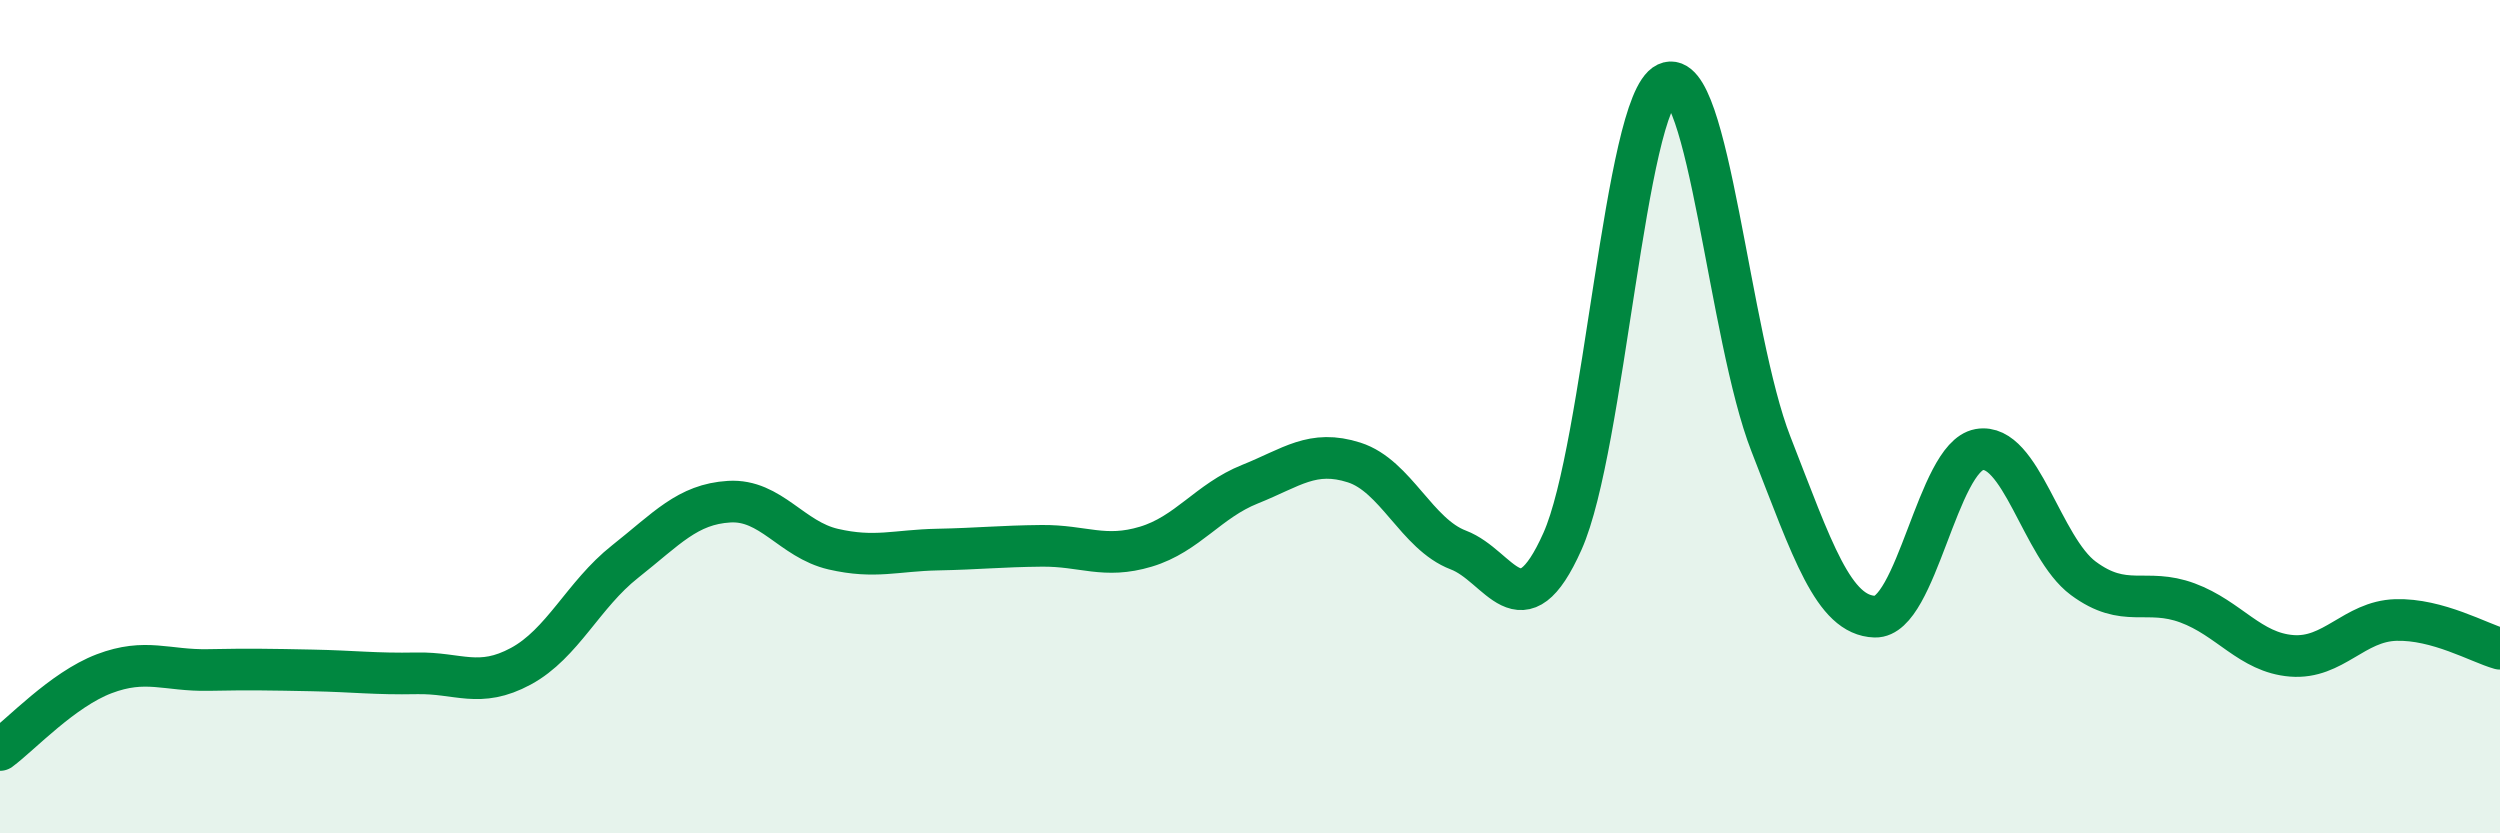
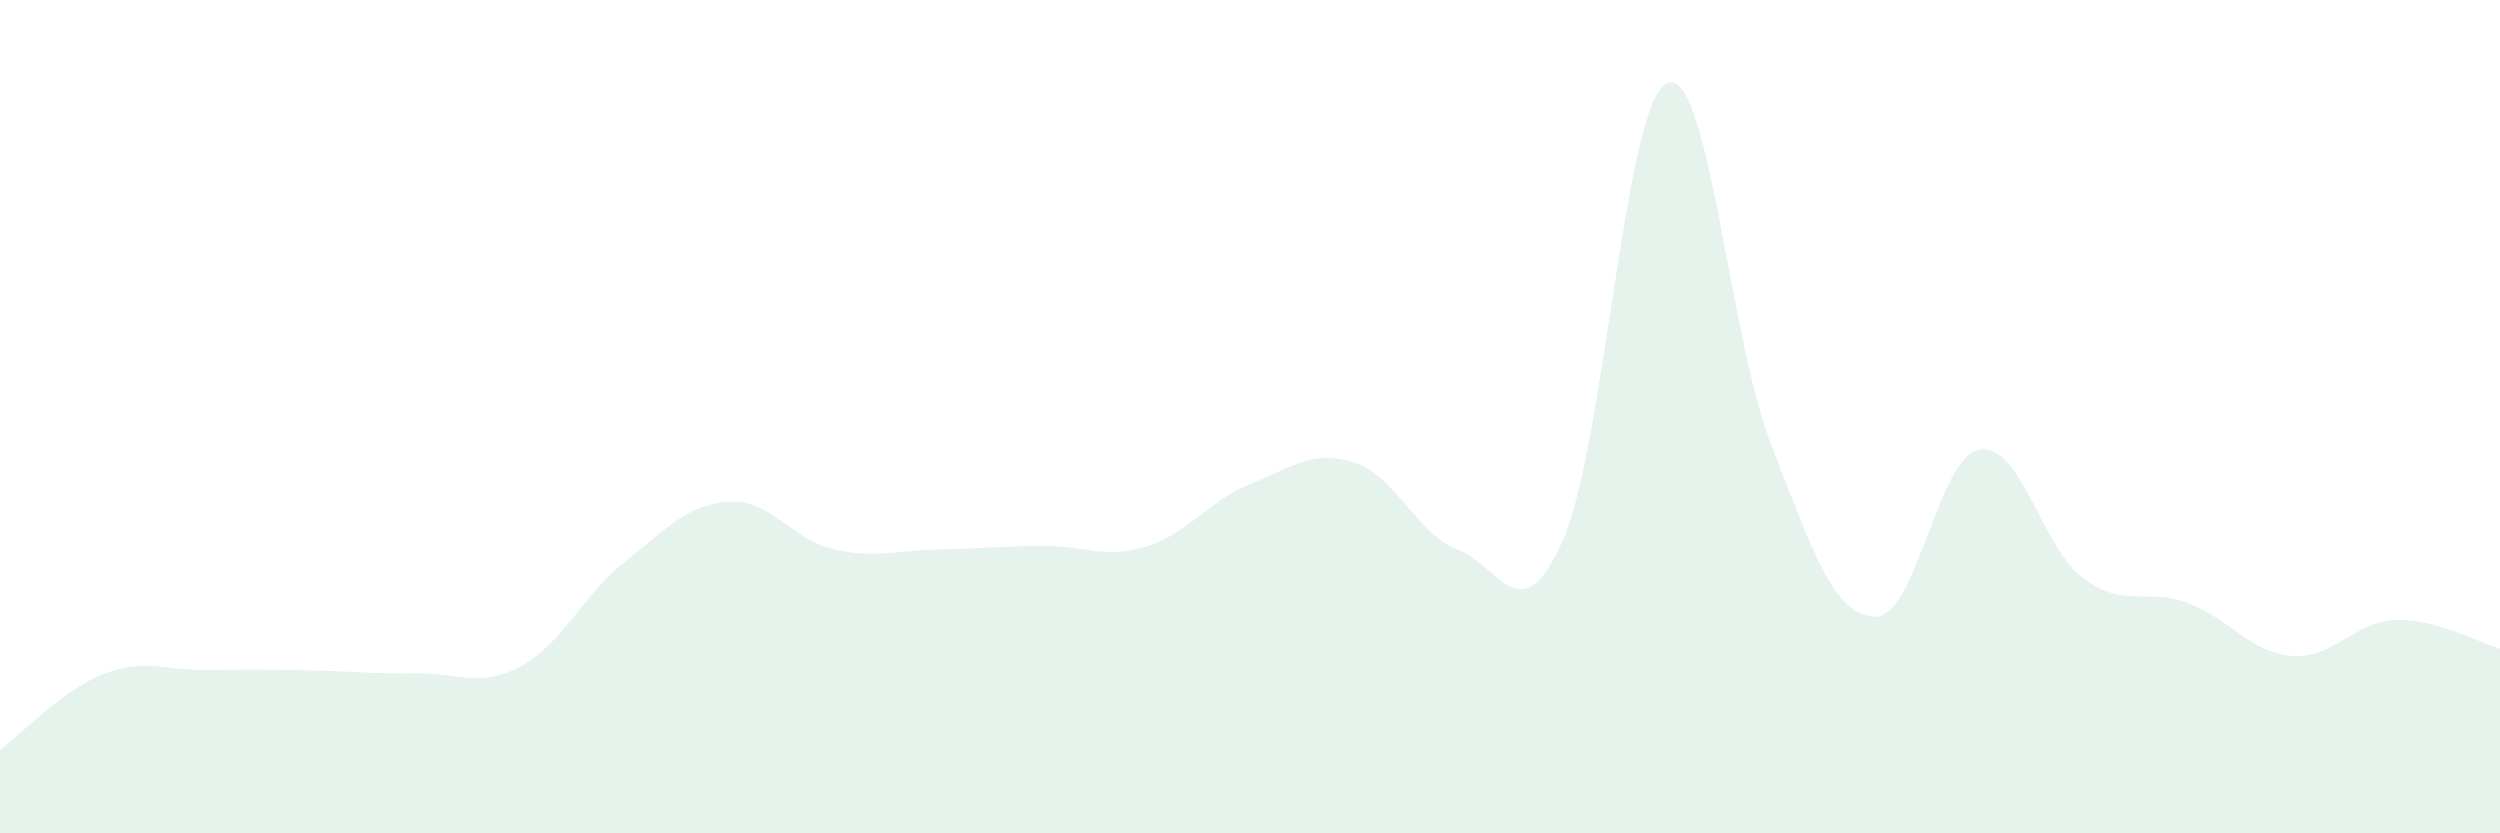
<svg xmlns="http://www.w3.org/2000/svg" width="60" height="20" viewBox="0 0 60 20">
  <path d="M 0,18 C 0.5,17.63 1.5,16.55 2.5,16.17 C 3.5,15.79 4,16.1 5,16.08 C 6,16.06 6.5,16.07 7.5,16.09 C 8.5,16.11 9,16.18 10,16.16 C 11,16.14 11.5,16.53 12.5,15.99 C 13.5,15.45 14,14.27 15,13.48 C 16,12.69 16.5,12.1 17.5,12.04 C 18.5,11.98 19,12.95 20,13.18 C 21,13.41 21.5,13.21 22.5,13.19 C 23.5,13.17 24,13.11 25,13.1 C 26,13.09 26.5,13.42 27.5,13.12 C 28.5,12.82 29,12.02 30,11.62 C 31,11.22 31.5,10.78 32.5,11.1 C 33.5,11.42 34,12.82 35,13.2 C 36,13.58 36.5,15.23 37.5,12.99 C 38.5,10.75 39,2.47 40,2 C 41,1.53 41.5,8.09 42.5,10.65 C 43.5,13.21 44,14.77 45,14.8 C 46,14.83 46.5,10.97 47.5,10.79 C 48.5,10.61 49,13.14 50,13.88 C 51,14.62 51.5,14.1 52.5,14.47 C 53.5,14.84 54,15.66 55,15.74 C 56,15.82 56.5,14.91 57.5,14.88 C 58.5,14.85 59.5,15.43 60,15.57L60 20L0 20Z" fill="#008740" opacity="0.1" stroke-linecap="round" stroke-linejoin="round" />
-   <path d="M 0,18 C 0.5,17.63 1.5,16.55 2.5,16.17 C 3.5,15.79 4,16.1 5,16.08 C 6,16.06 6.5,16.07 7.5,16.09 C 8.5,16.11 9,16.18 10,16.16 C 11,16.14 11.5,16.53 12.5,15.99 C 13.5,15.45 14,14.27 15,13.48 C 16,12.69 16.5,12.1 17.5,12.04 C 18.5,11.98 19,12.95 20,13.18 C 21,13.41 21.5,13.21 22.5,13.19 C 23.5,13.17 24,13.11 25,13.1 C 26,13.09 26.5,13.42 27.5,13.12 C 28.5,12.82 29,12.02 30,11.62 C 31,11.22 31.5,10.78 32.5,11.1 C 33.5,11.42 34,12.82 35,13.2 C 36,13.58 36.5,15.23 37.5,12.99 C 38.5,10.75 39,2.47 40,2 C 41,1.53 41.5,8.09 42.5,10.65 C 43.5,13.21 44,14.77 45,14.8 C 46,14.83 46.5,10.97 47.5,10.79 C 48.5,10.61 49,13.14 50,13.88 C 51,14.62 51.5,14.1 52.5,14.47 C 53.5,14.84 54,15.66 55,15.74 C 56,15.82 56.5,14.91 57.5,14.88 C 58.5,14.85 59.5,15.43 60,15.57" stroke="#008740" stroke-width="1" fill="none" stroke-linecap="round" stroke-linejoin="round" />
</svg>